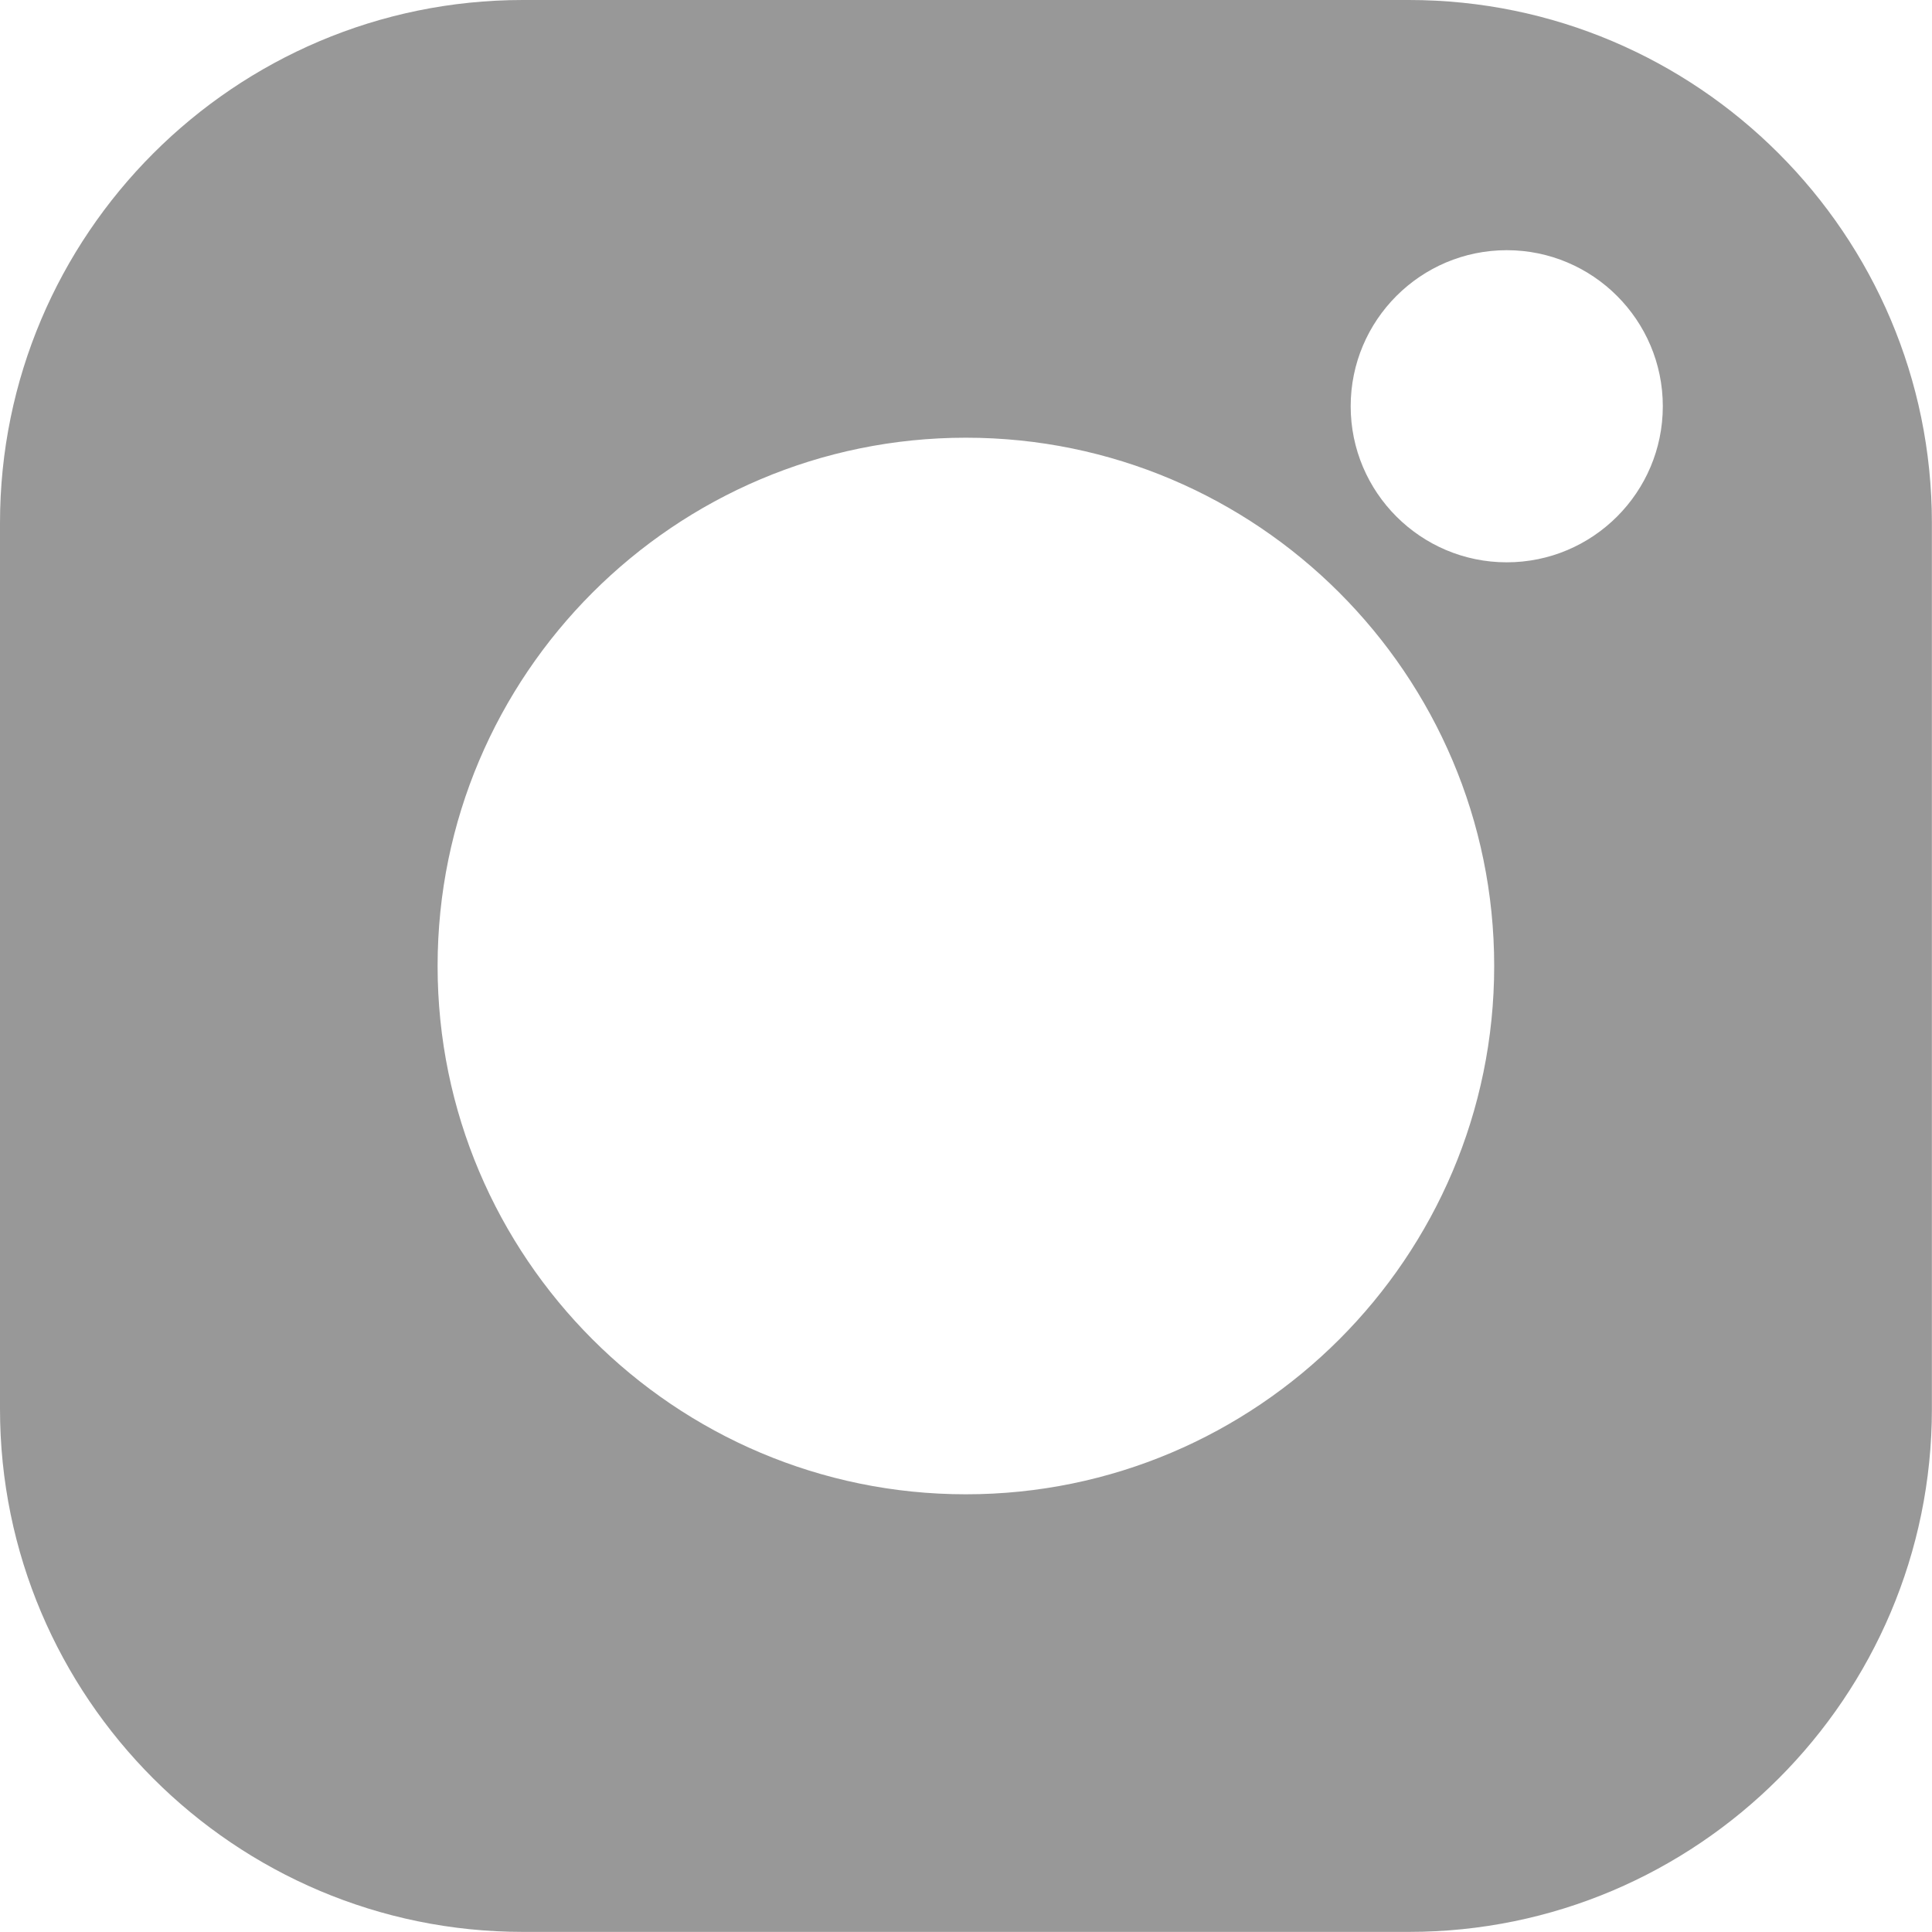
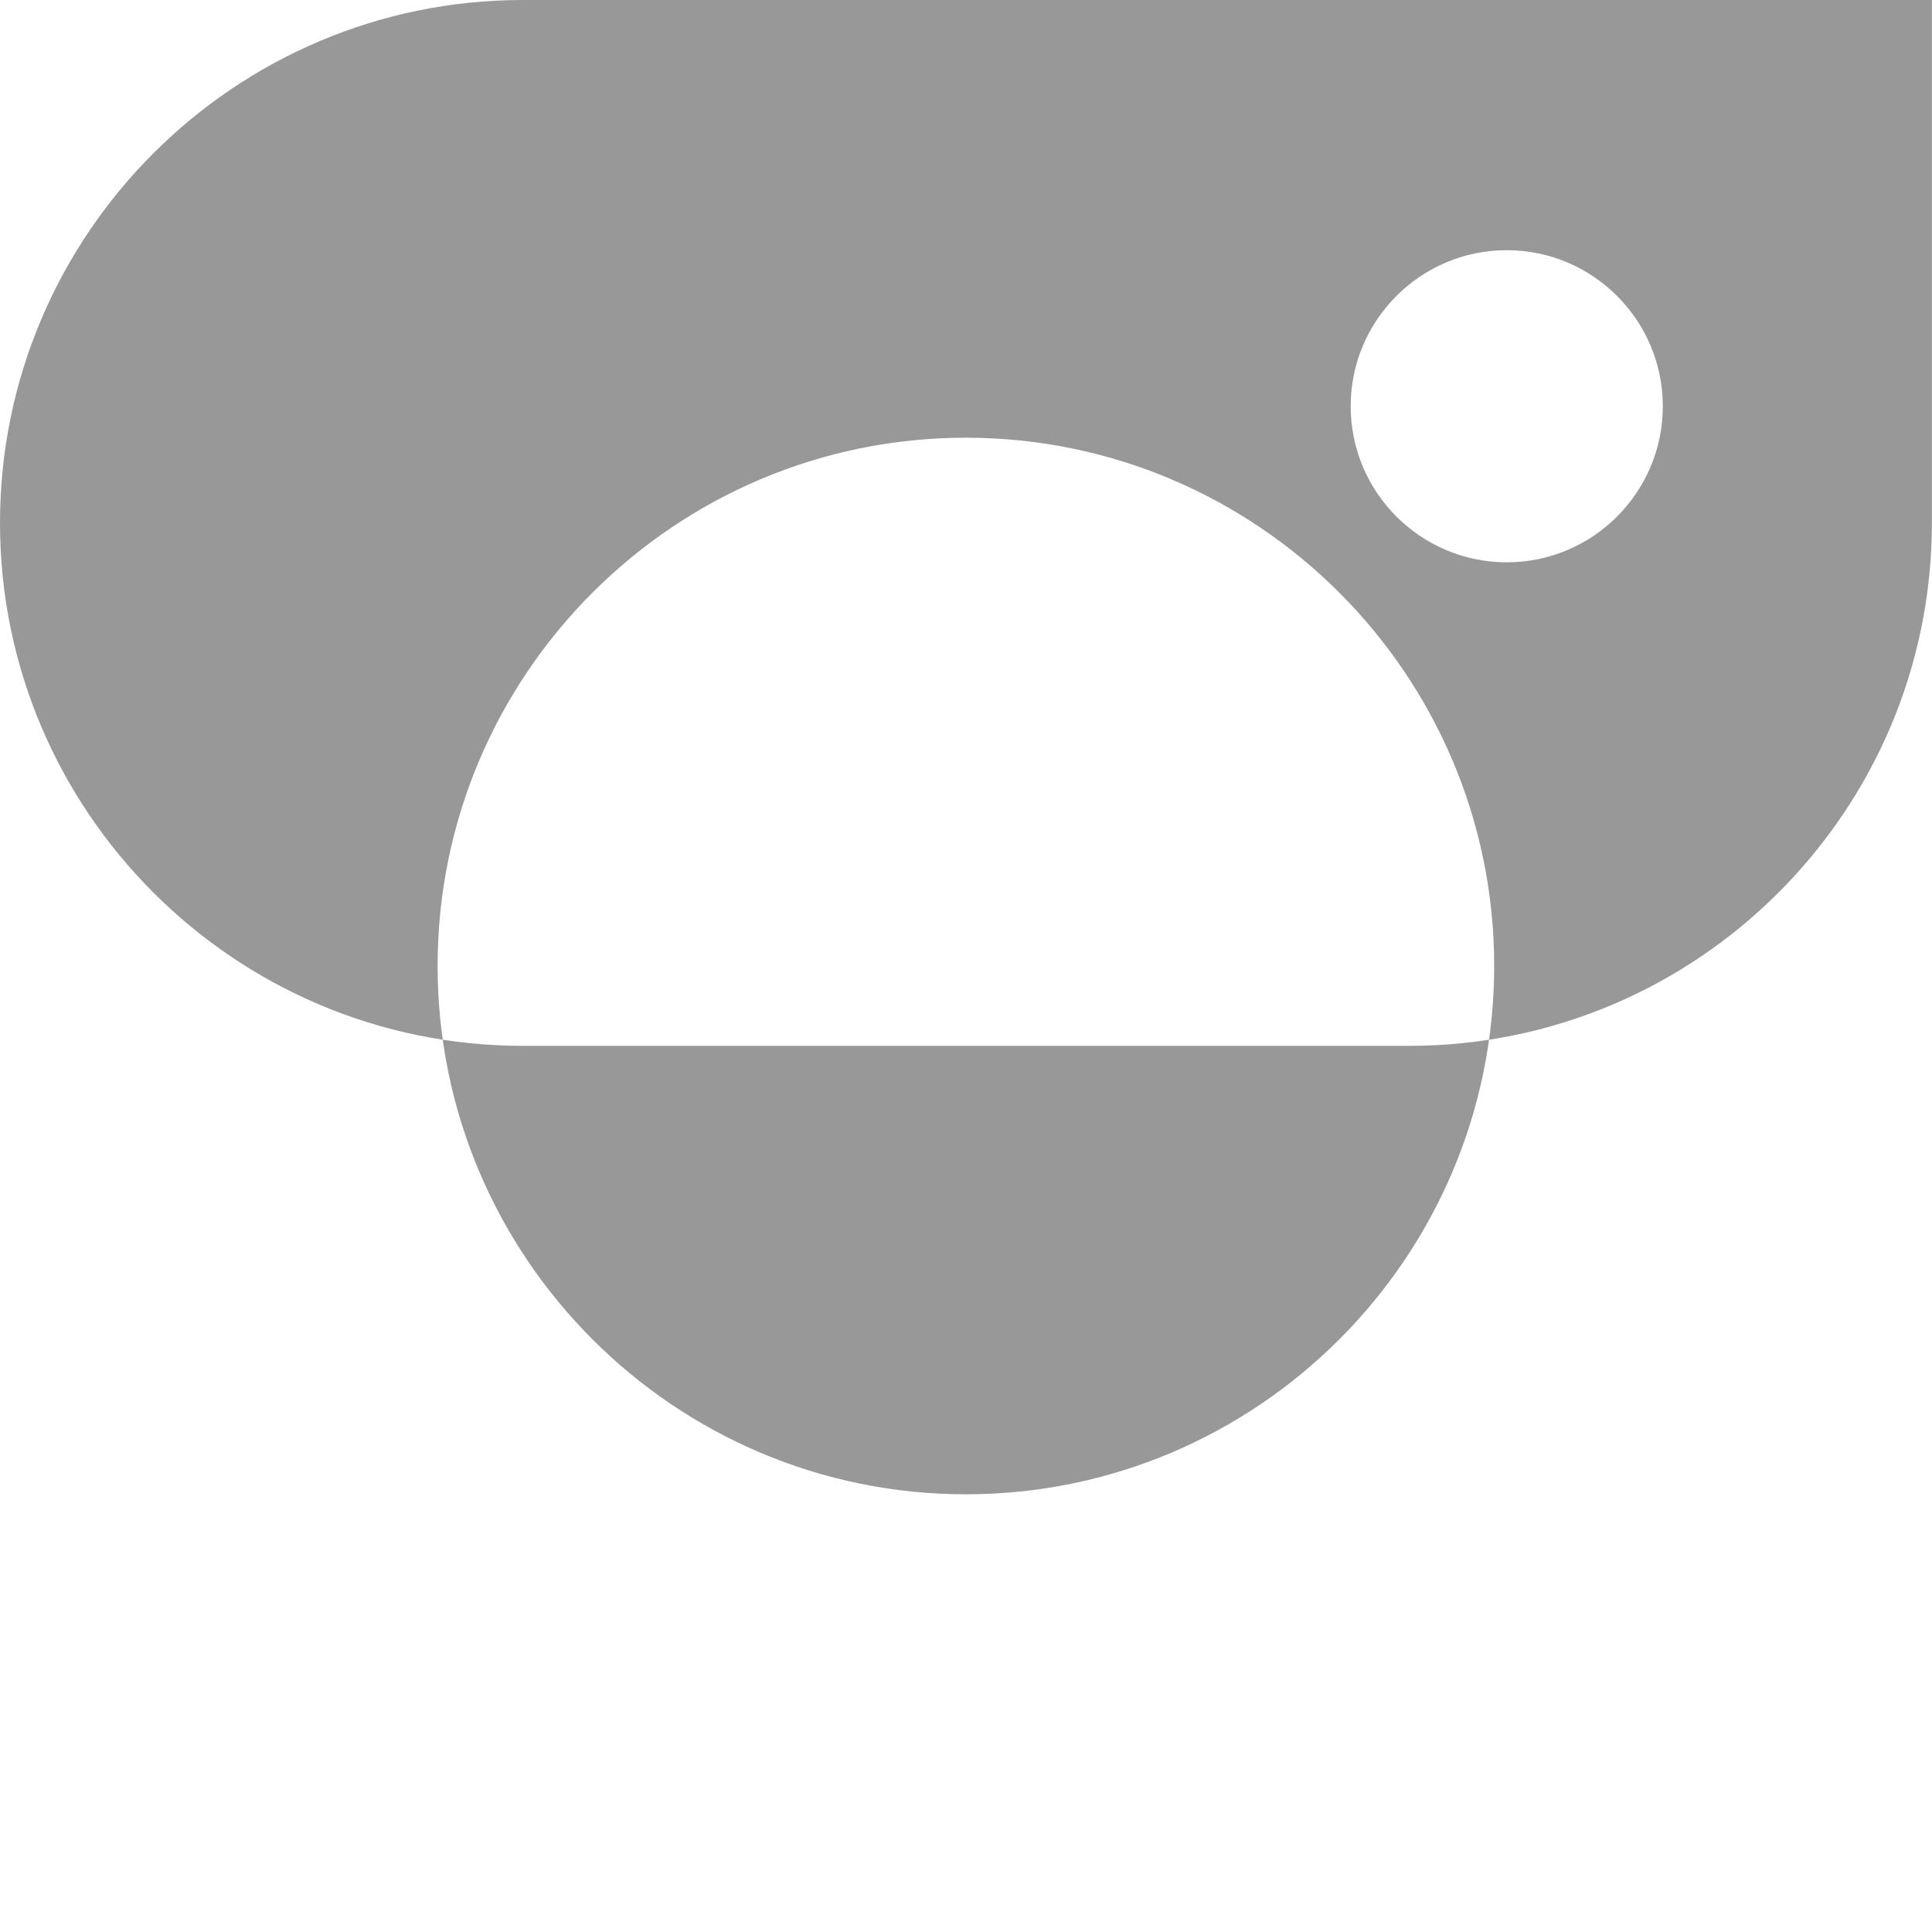
<svg xmlns="http://www.w3.org/2000/svg" fill="none" height="18" viewBox="0 0 18 18" width="18">
-   <path d="m13.127 0h-8.255c-2.687 0-4.872 2.186-4.872 4.872v8.255c0 2.687 2.186 4.872 4.872 4.872h8.255c2.687 0 4.872-2.186 4.872-4.872v-8.255c0-2.687-2.186-4.872-4.872-4.872zm-4.128 13.922c-2.714 0-4.922-2.208-4.922-4.922 0-2.714 2.208-4.922 4.922-4.922 2.714 0 4.922 2.208 4.922 4.922 0 2.714-2.208 4.922-4.922 4.922zm5.039-8.683c-.802 0-1.454-.652-1.454-1.454s.652-1.454 1.454-1.454 1.454.652 1.454 1.454-.652 1.454-1.454 1.454z" fill="#333" opacity=".5" />
+   <path d="m13.127 0h-8.255c-2.687 0-4.872 2.186-4.872 4.872c0 2.687 2.186 4.872 4.872 4.872h8.255c2.687 0 4.872-2.186 4.872-4.872v-8.255c0-2.687-2.186-4.872-4.872-4.872zm-4.128 13.922c-2.714 0-4.922-2.208-4.922-4.922 0-2.714 2.208-4.922 4.922-4.922 2.714 0 4.922 2.208 4.922 4.922 0 2.714-2.208 4.922-4.922 4.922zm5.039-8.683c-.802 0-1.454-.652-1.454-1.454s.652-1.454 1.454-1.454 1.454.652 1.454 1.454-.652 1.454-1.454 1.454z" fill="#333" opacity=".5" />
</svg>